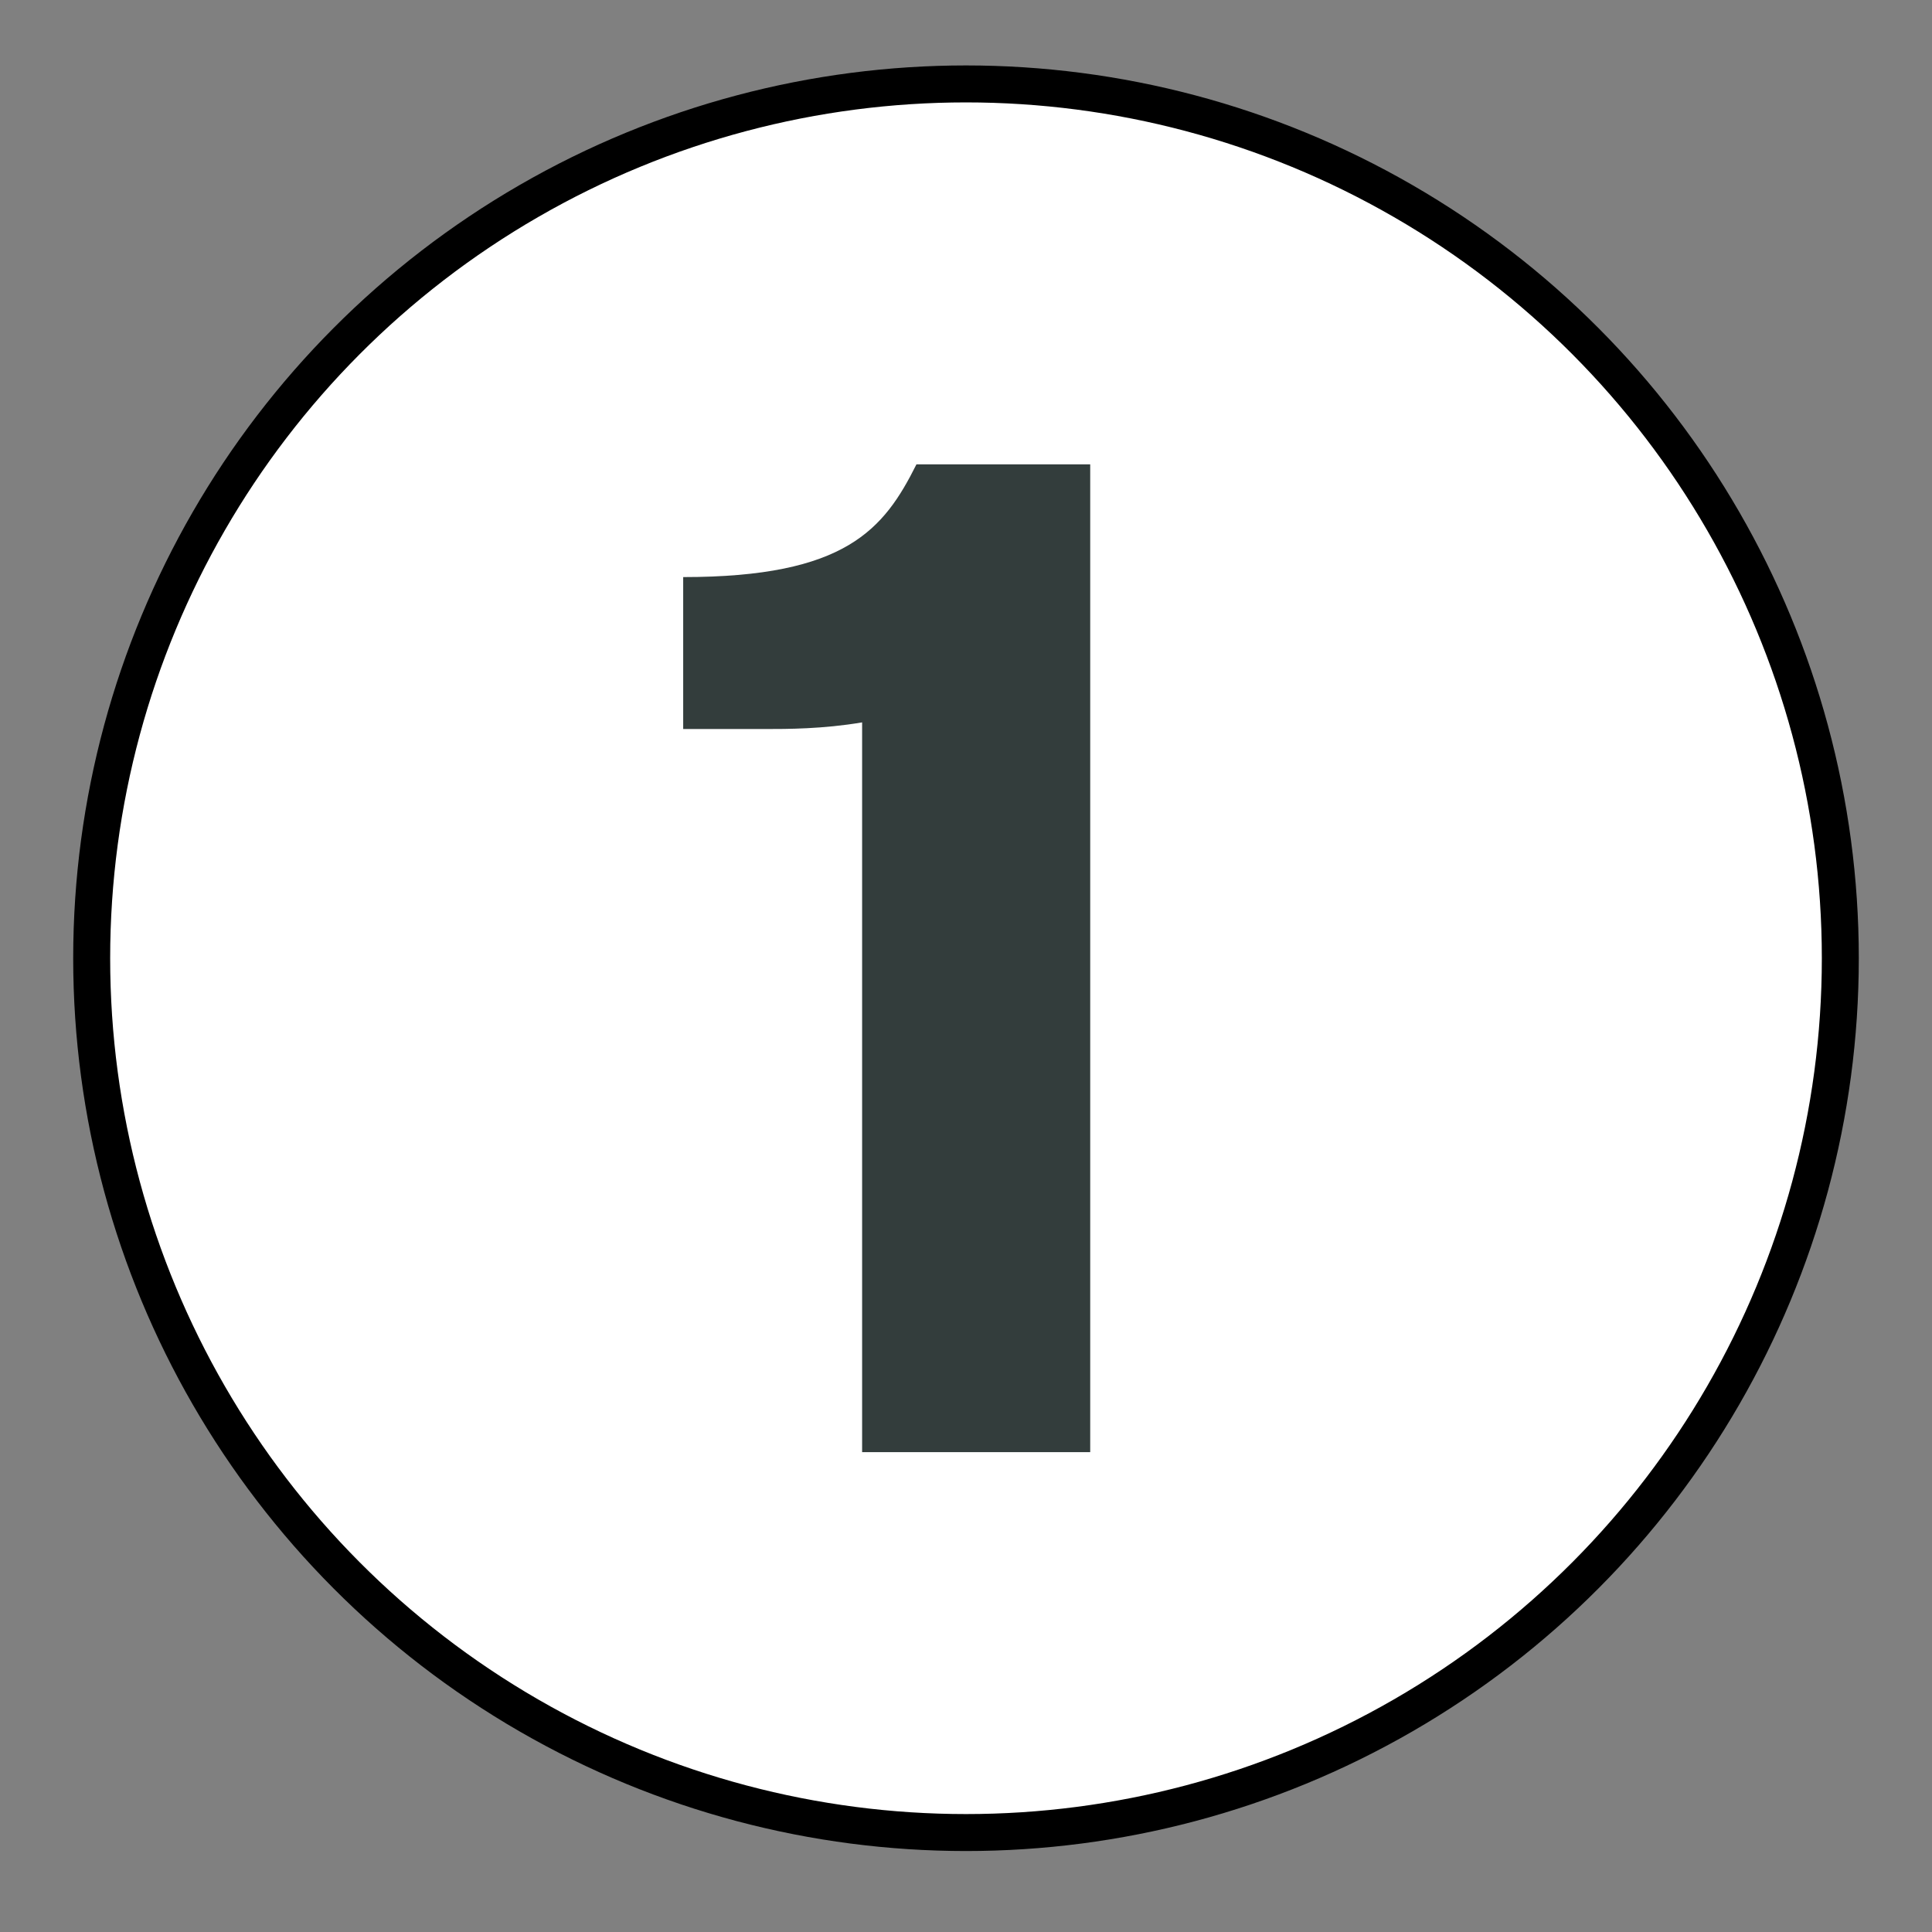
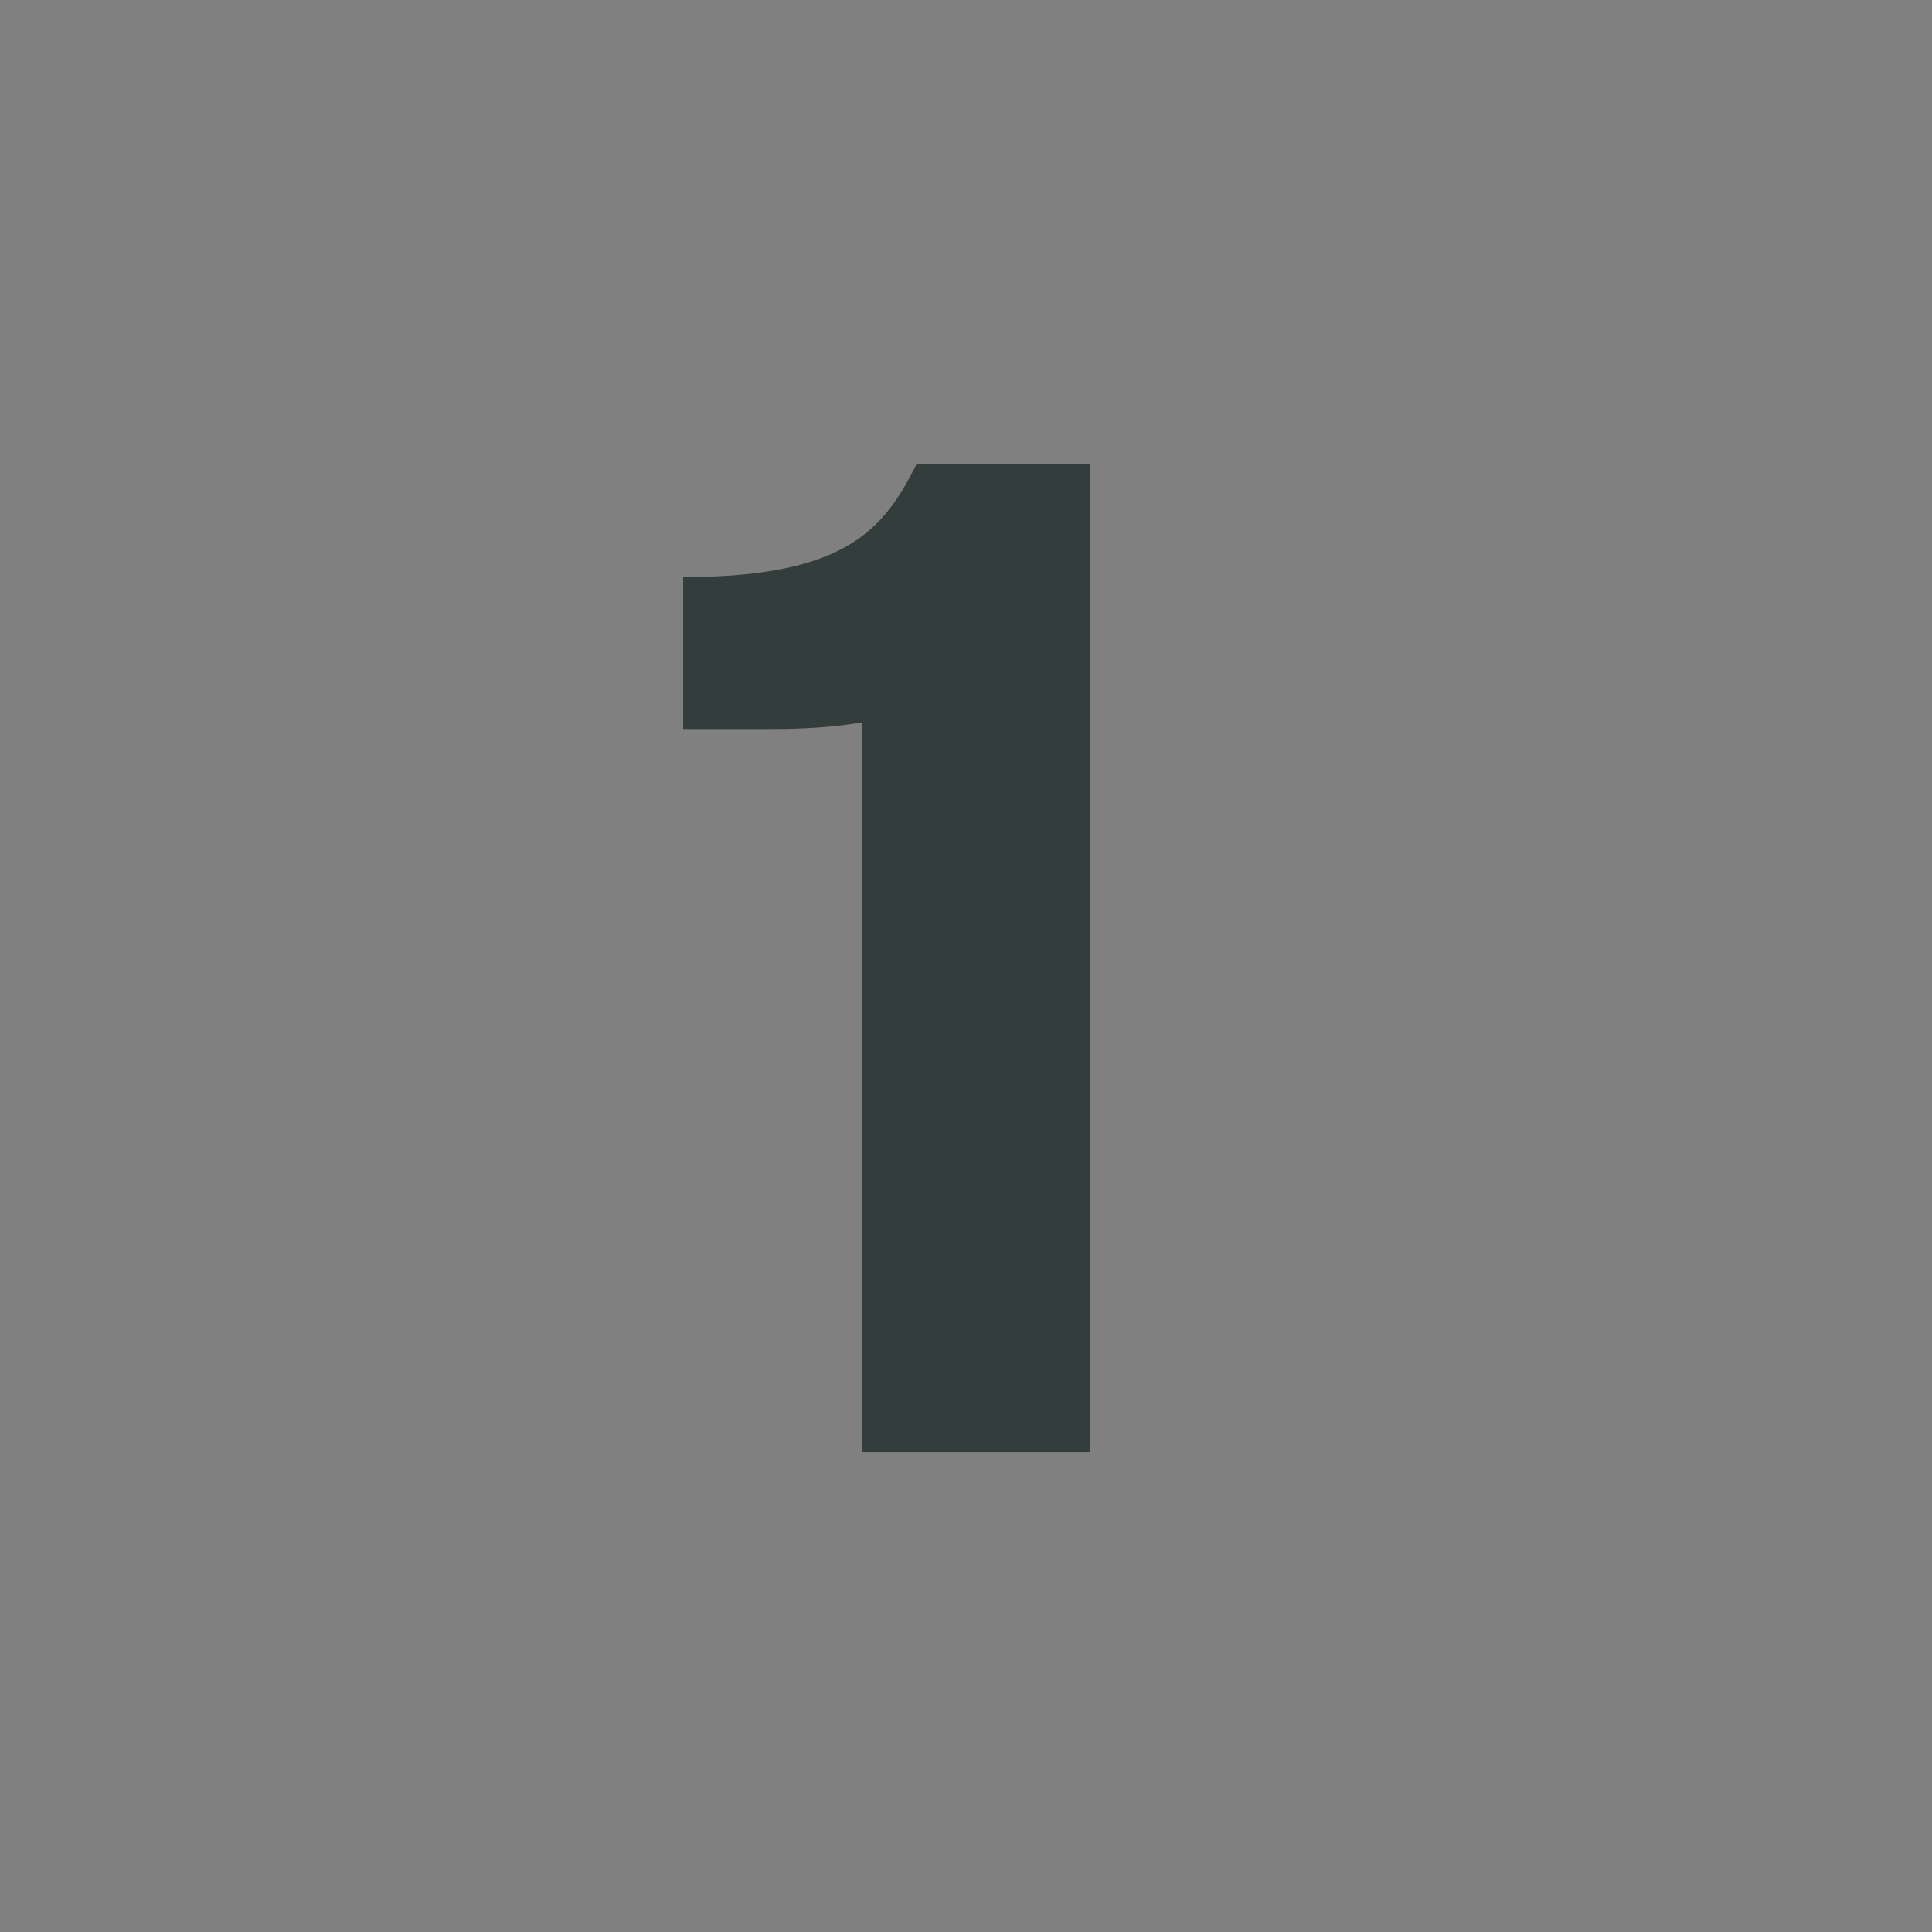
<svg xmlns="http://www.w3.org/2000/svg" version="1.1" id="Calque_1" x="0px" y="0px" viewBox="0 0 522.6 522.6" style="enable-background:new 0 0 522.6 522.6;" xml:space="preserve">
  <rect x="0" y="0" width="522.6" height="522.6" fill="#808080" stroke="none" />
  <style type="text/css">
	.st0{fill:#FFFFFF;stroke:#000000;stroke-width:10;stroke-miterlimit:10;}
	.st1{enable-background:new    ;}
	.st2{fill:#333D3C;}
</style>
-   <circle class="st0" cx="261.3" cy="259.2" r="236.5" />
  <g class="st1">
    <path class="st2" d="M233.2,392.9V195.4c-10.6,1.8-20.2,1.8-26.4,1.8h-22v-41.1c44,0,54.3-12.9,63.1-30.5h47v267.2H233.2z" />
  </g>
</svg>